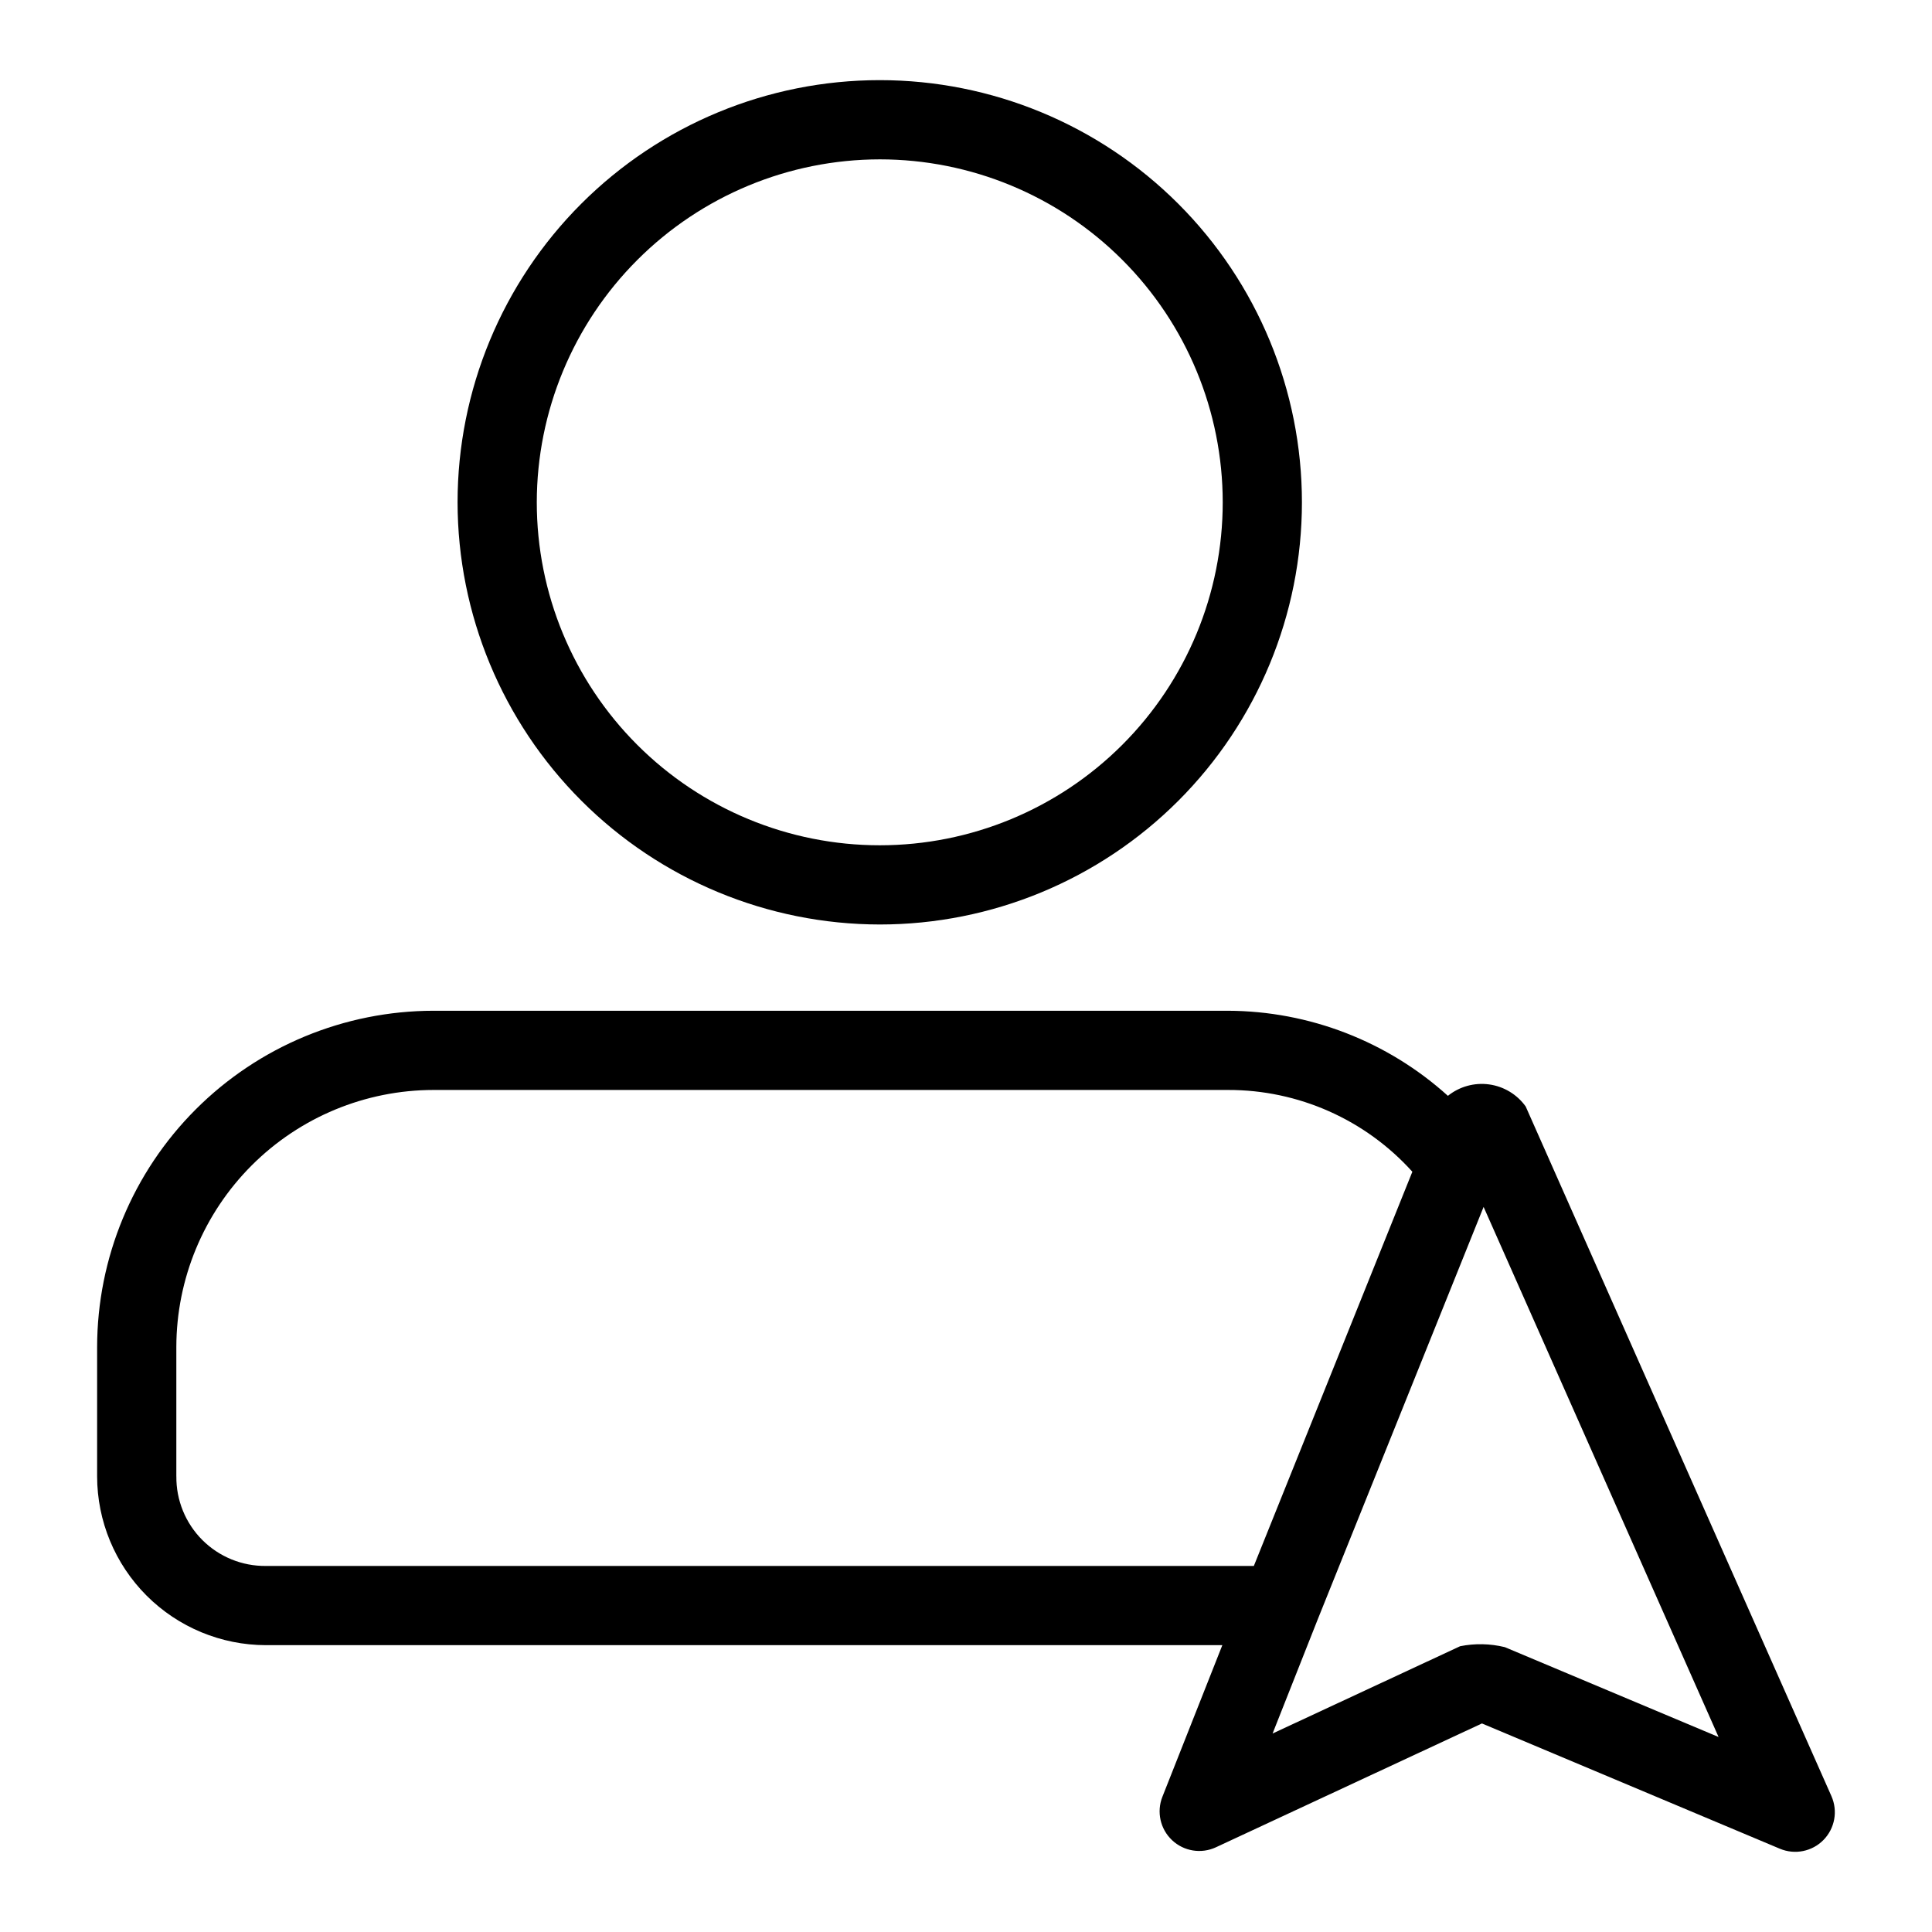
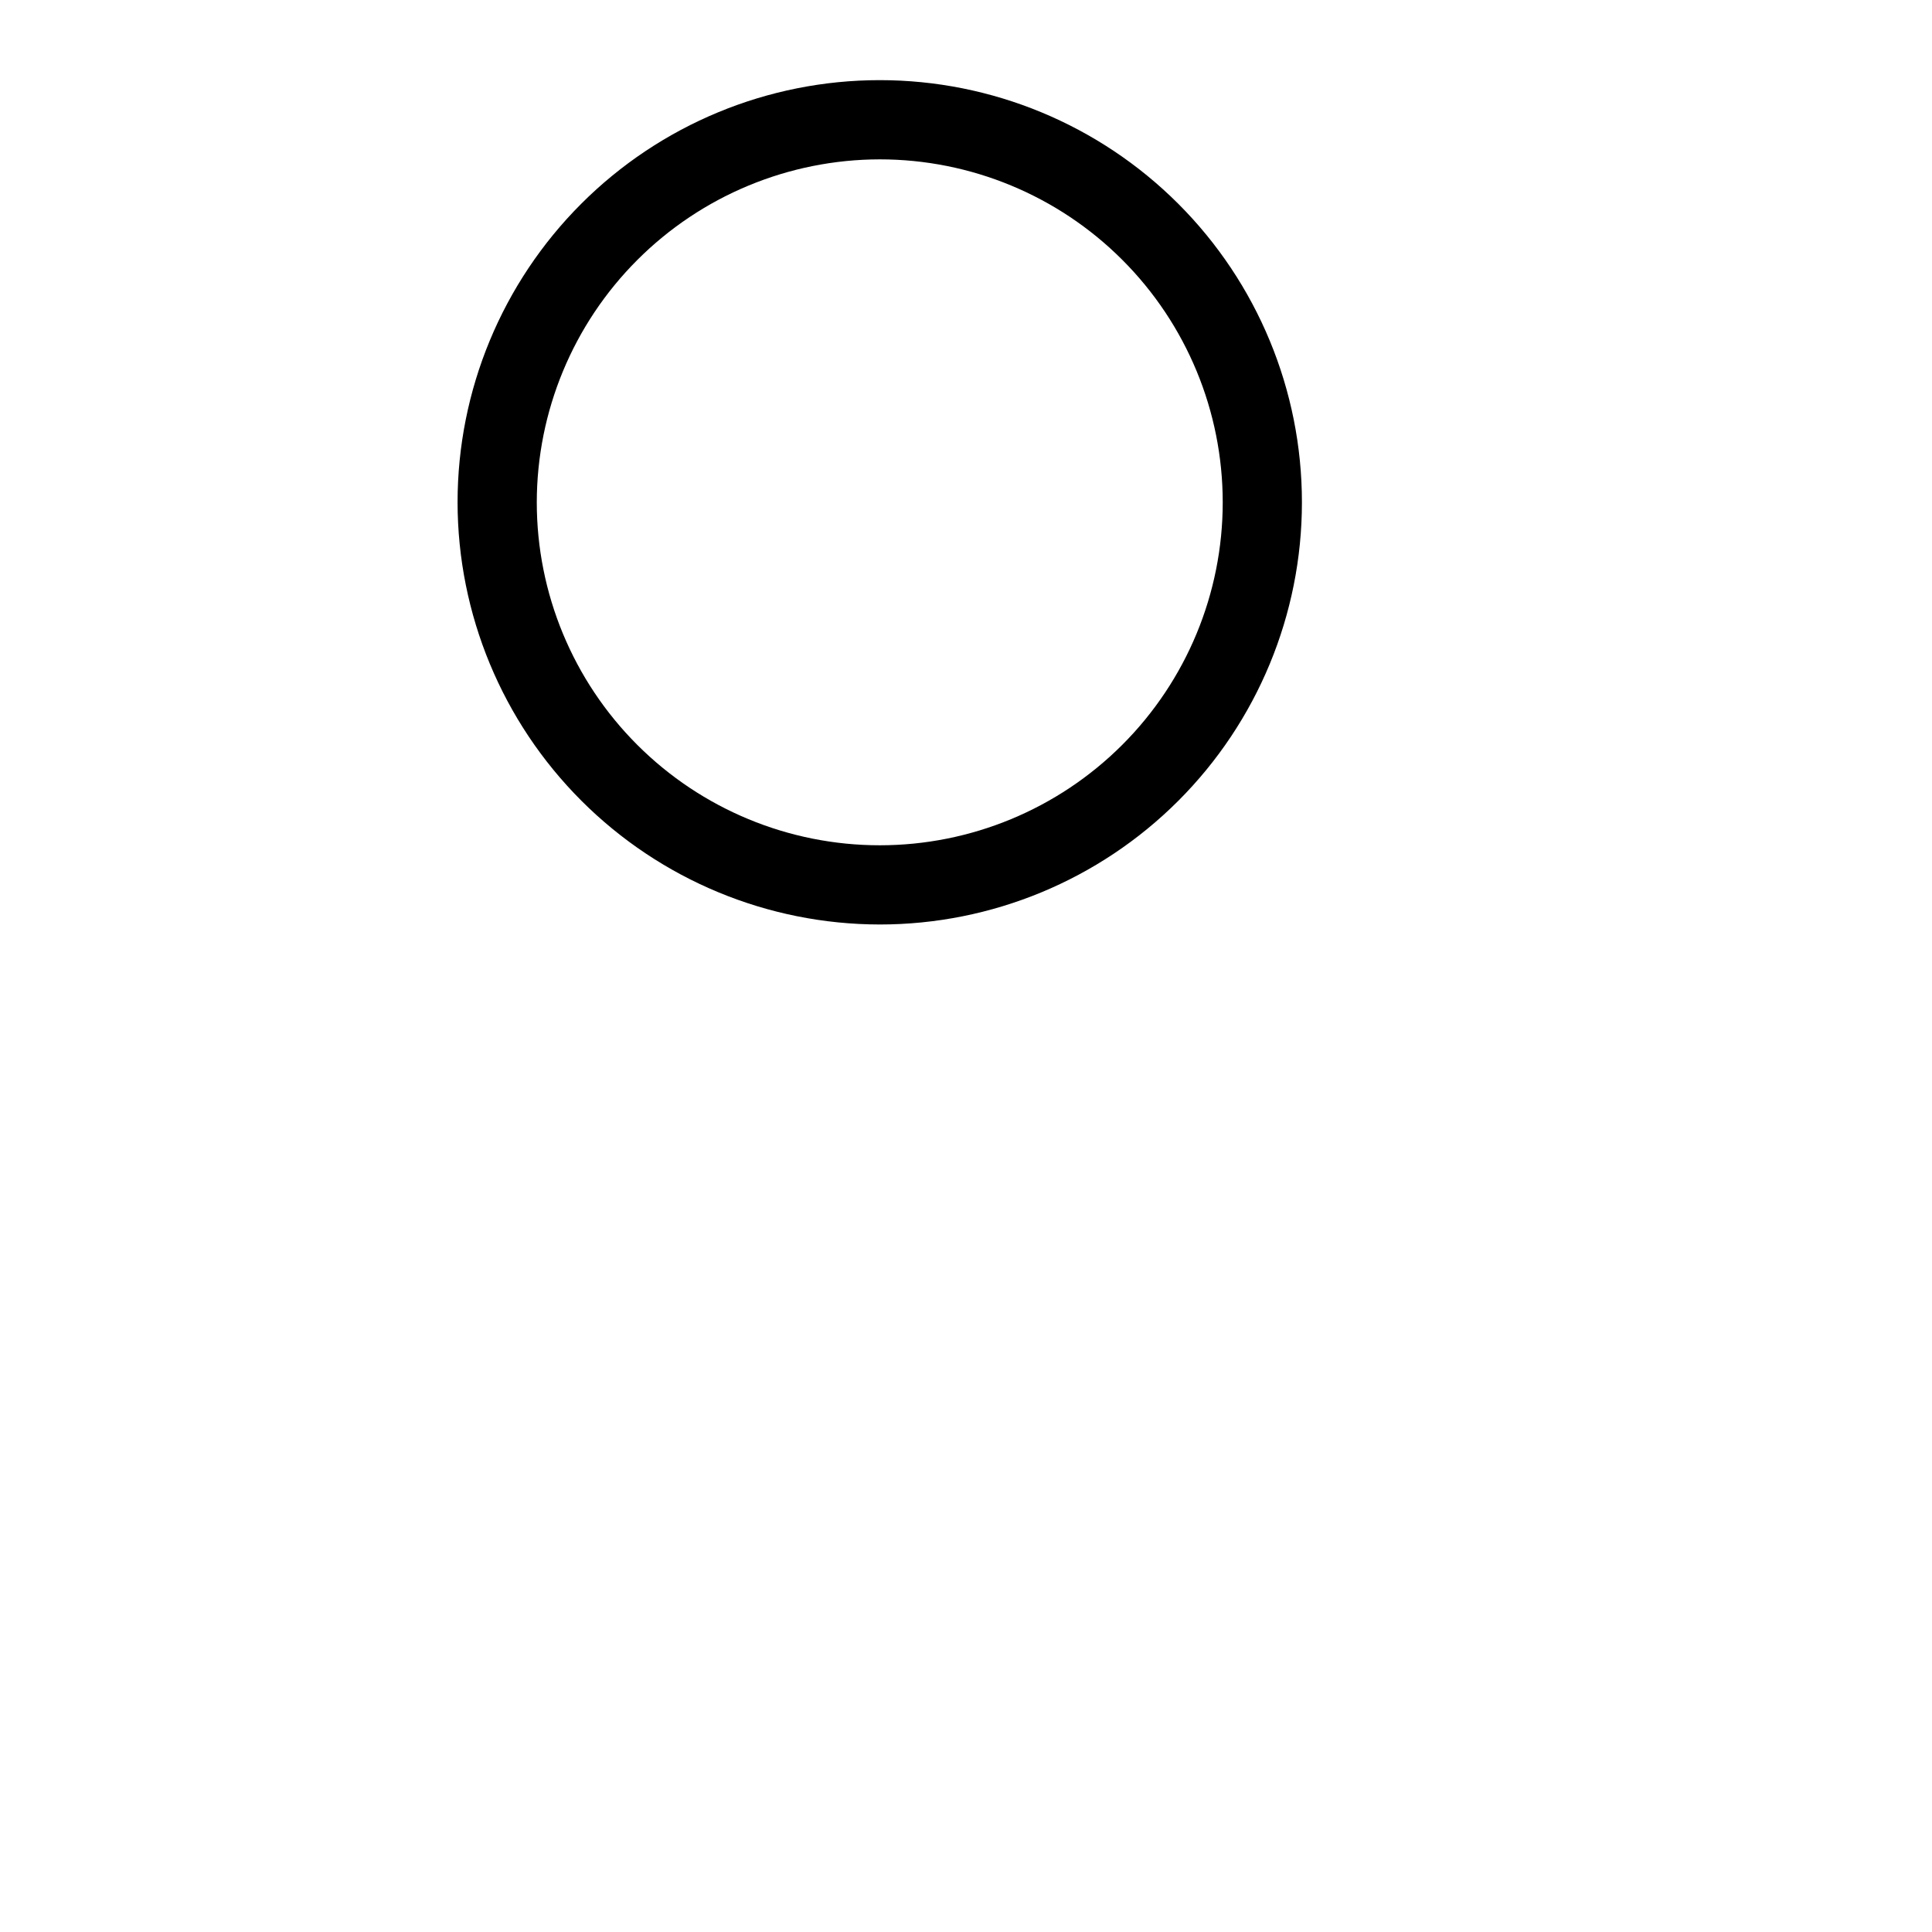
<svg xmlns="http://www.w3.org/2000/svg" fill="#000000" width="800px" height="800px" version="1.1" viewBox="144 144 512 512">
  <g>
    <path d="m377.14 389c29.672 0.004 58.133-11.785 79.113-32.766 20.984-20.98 32.77-49.438 32.77-79.113 0.004-29.672-11.785-58.129-32.766-79.113-20.98-20.98-49.438-32.77-79.113-32.77-29.672 0-58.129 11.785-79.113 32.766-20.98 20.984-32.77 49.441-32.77 79.113 0.031 29.664 11.832 58.102 32.805 79.074 20.973 20.977 49.41 32.777 79.074 32.809zm0-202.77c24.105 0 47.227 9.574 64.27 26.621 17.047 17.043 26.621 40.16 26.625 64.266 0 24.109-9.578 47.227-26.621 64.27-17.047 17.047-40.164 26.621-64.27 26.621s-47.227-9.574-64.27-26.621c-17.047-17.043-26.621-40.164-26.621-64.27 0.027-24.098 9.613-47.199 26.652-64.234 17.035-17.039 40.137-26.625 64.234-26.652z" />
-     <path d="m629.35 620-81.031-182.78c-2.293-3.195-5.801-5.309-9.699-5.84-3.898-0.531-7.844 0.562-10.91 3.027-15.988-14.441-36.746-22.473-58.289-22.547h-210.55c-23.629 0.027-46.285 9.426-62.996 26.137-16.711 16.711-26.109 39.367-26.137 62.996v34.246c0.012 11.863 4.731 23.234 13.117 31.625 8.387 8.387 19.758 13.105 31.617 13.121h253.46l-15.887 40.188c-1.578 3.992-0.562 8.547 2.566 11.496 3.125 2.945 7.731 3.691 11.625 1.879l70.492-32.816 78.957 33.199c3.969 1.668 8.551 0.746 11.562-2.324s3.848-7.672 2.102-11.605zm-438.62-84.762v-34.246c0.02-18.066 7.207-35.383 19.98-48.16 12.777-12.773 30.094-19.961 48.16-19.98h210.55c18.629-0.047 36.398 7.836 48.867 21.672l-42.008 104.47h-261.8c-6.316 0.066-12.398-2.414-16.867-6.883-4.465-4.469-6.945-10.551-6.875-16.871zm352.06 45.27c-3.887-0.945-7.93-1.027-11.848-0.242l-49.695 23.133 11.887-30.055 0.004-0.012 44.031-109.49 62.27 140.48z" />
  </g>
</svg>